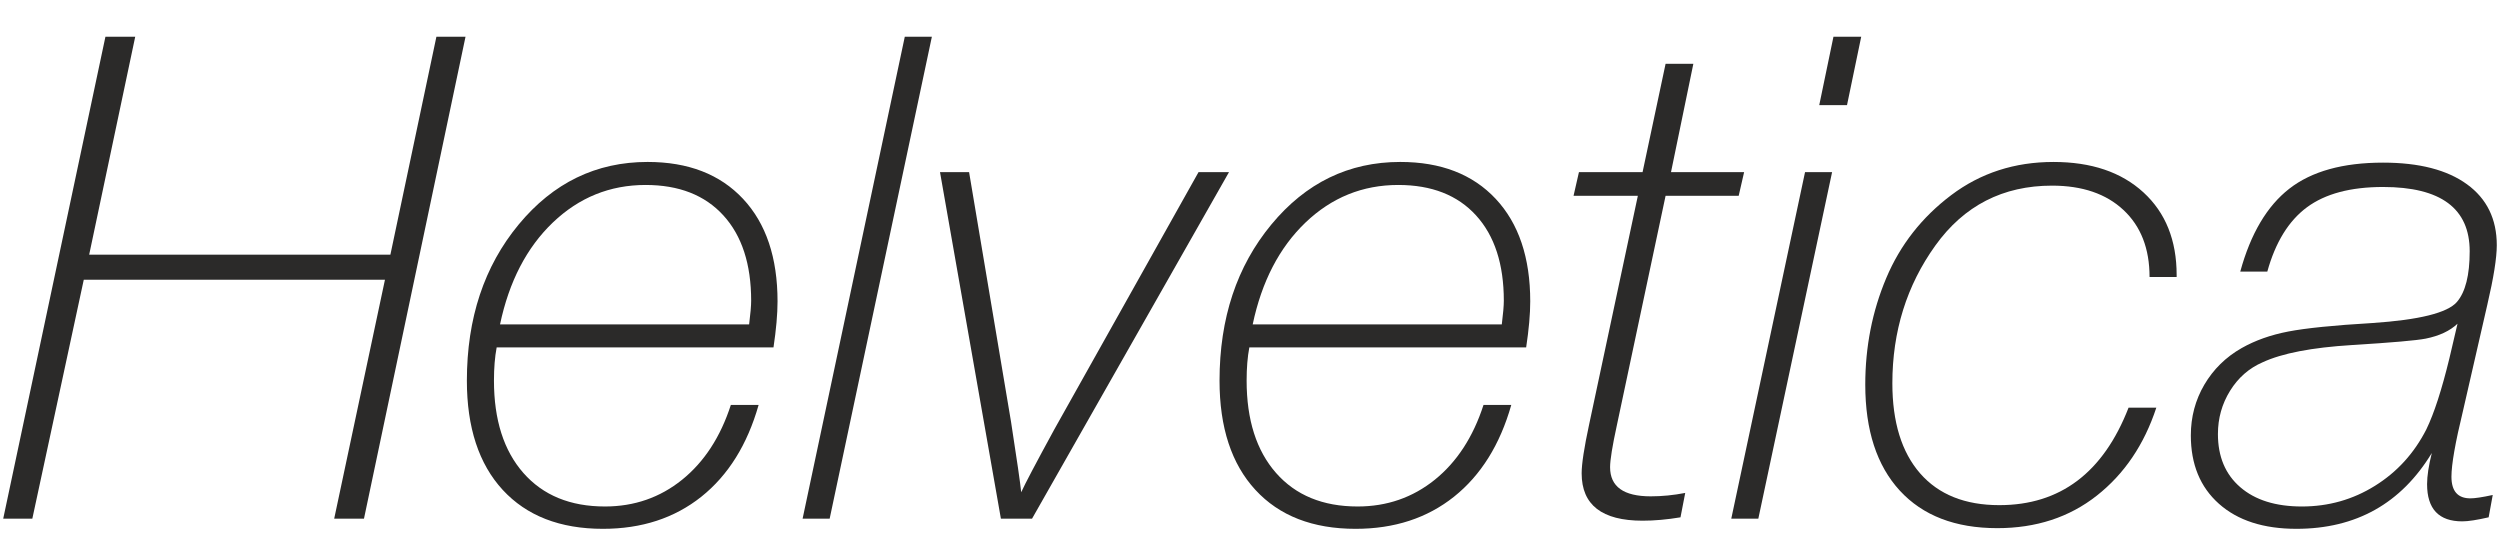
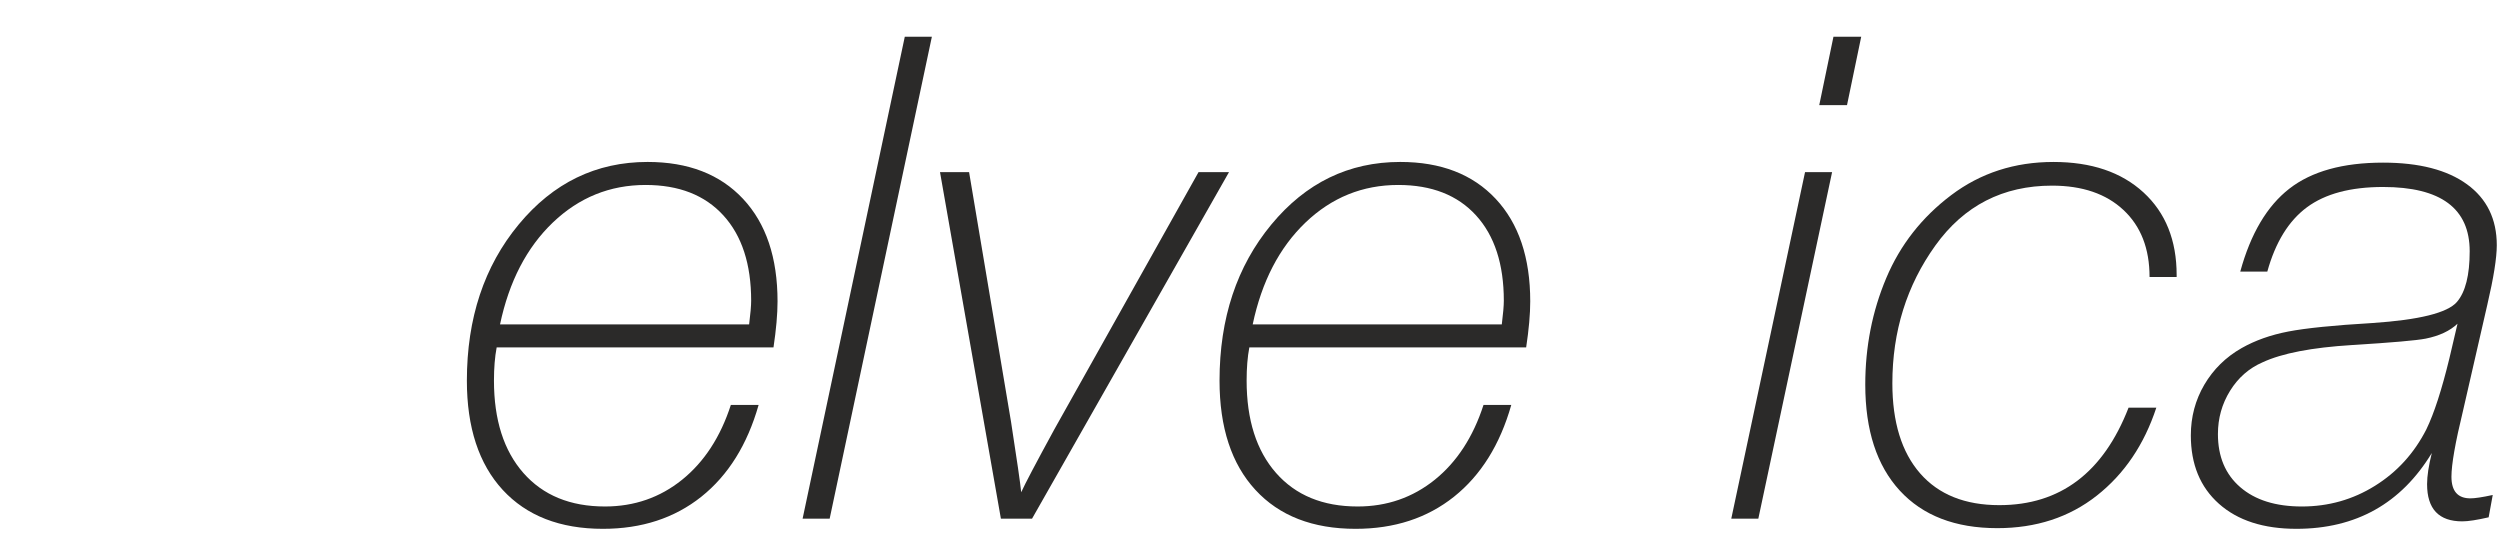
<svg xmlns="http://www.w3.org/2000/svg" xml:space="preserve" width="778px" height="170px" version="1.1" style="shape-rendering:geometricPrecision; text-rendering:geometricPrecision; image-rendering:optimizeQuality; fill-rule:evenodd; clip-rule:evenodd" viewBox="0 0 778 170">
  <defs>
    <style type="text/css"> .fil0 {fill:#2B2A29;fill-rule:nonzero} </style>
  </defs>
  <g id="Слой_x0020_1">
-     <polygon class="fil0" points="144.87,11.43 113.27,161.41 104,161.41 119.8,87.05 26.07,87.05 10.06,161.41 1,161.41 32.81,11.43 42.08,11.43 27.75,79.26 121.49,79.26 135.81,11.43 " />
    <path id="1" class="fil0" d="M236.08 126.02c-3.52,12.36 -9.45,21.87 -17.8,28.54 -8.36,6.67 -18.58,10.01 -30.65,10.01 -13.34,0 -23.73,-4.04 -31.18,-12.11 -7.44,-8.08 -11.16,-19.42 -11.16,-34.02 0,-19.38 5.37,-35.57 16.11,-48.56 10.75,-12.99 24.12,-19.48 40.13,-19.48 12.64,0 22.54,3.83 29.7,11.48 7.16,7.65 10.74,18.29 10.74,31.91 0,3.93 -0.42,8.71 -1.26,14.33l-86.15 0c-0.56,2.95 -0.84,6.39 -0.84,10.32 0,12.21 3.05,21.8 9.16,28.75 6.11,6.95 14.57,10.43 25.38,10.43 9.13,0 17.13,-2.78 24.01,-8.32 6.88,-5.55 11.94,-13.31 15.17,-23.28l8.64 0zm-80.47 -25.07l77.52 0c0.42,-3.37 0.63,-5.82 0.63,-7.37 0,-11.37 -2.88,-20.22 -8.64,-26.54 -5.76,-6.32 -13.83,-9.48 -24.22,-9.48 -11.09,0 -20.71,3.9 -28.86,11.69 -8.14,7.8 -13.62,18.36 -16.43,31.7z" />
    <polygon id="2" class="fil0" points="290,11.43 258.19,161.41 249.77,161.41 281.57,11.43 " />
    <path id="3" class="fil0" d="M382.47 53.56l-61.3 107.85 -9.69 0 -18.95 -107.85 9.05 0 13.06 77.73c1.83,11.79 2.88,19.1 3.16,21.9 1.13,-2.52 4.57,-9.05 10.32,-19.59l44.87 -80.04 9.48 0z" />
    <path id="4" class="fil0" d="M470.31 126.02c-3.51,12.36 -9.45,21.87 -17.8,28.54 -8.36,6.67 -18.57,10.01 -30.65,10.01 -13.34,0 -23.73,-4.04 -31.17,-12.11 -7.45,-8.08 -11.17,-19.42 -11.17,-34.02 0,-19.38 5.37,-35.57 16.12,-48.56 10.74,-12.99 24.11,-19.48 40.12,-19.48 12.64,0 22.54,3.83 29.7,11.48 7.16,7.65 10.75,18.29 10.75,31.91 0,3.93 -0.42,8.71 -1.27,14.33l-86.15 0c-0.56,2.95 -0.84,6.39 -0.84,10.32 0,12.21 3.05,21.8 9.16,28.75 6.11,6.95 14.57,10.43 25.38,10.43 9.13,0 17.13,-2.78 24.02,-8.32 6.88,-5.55 11.93,-13.31 15.16,-23.28l8.64 0zm-80.47 -25.07l77.52 0c0.42,-3.37 0.63,-5.82 0.63,-7.37 0,-11.37 -2.88,-20.22 -8.64,-26.54 -5.75,-6.32 -13.83,-9.48 -24.22,-9.48 -11.09,0 -20.71,3.9 -28.86,11.69 -8.14,7.8 -13.62,18.36 -16.43,31.7z" />
-     <path id="5" class="fil0" d="M542.77 53.56l-1.69 7.37 -22.75 0 -15.16 71.41c-1.41,6.46 -2.11,10.81 -2.11,13.06 0,6.04 4.21,9.06 12.64,9.06 3.51,0 7.09,-0.35 10.74,-1.06l-1.47 7.59c-4.21,0.7 -8.15,1.05 -11.8,1.05 -12.64,0 -18.96,-4.91 -18.96,-14.74 0,-2.95 0.78,-8.01 2.32,-15.17l15.17 -71.2 -20.01 0 1.68 -7.37 19.8 0 7.16 -33.7 8.64 0 -6.95 33.7 22.75 0z" />
    <path id="6" class="fil0" d="M570.15 53.56l-22.96 107.85 -8.42 0 22.96 -107.85 8.42 0zm9.06 -42.13l-4.42 21.28 -8.64 0 4.42 -21.28 8.64 0z" />
    <path id="7" class="fil0" d="M671.05 126.86c-3.79,11.52 -9.97,20.65 -18.54,27.39 -8.56,6.74 -18.89,10.11 -30.96,10.11 -13.06,0 -23.17,-3.9 -30.34,-11.69 -7.16,-7.8 -10.74,-18.78 -10.74,-32.97 0,-11.79 2.18,-22.85 6.53,-33.17 4.35,-10.33 11.1,-18.93 20.22,-25.81 9.13,-6.88 19.73,-10.32 31.81,-10.32 11.8,0 21.13,3.16 28.02,9.48 6.88,6.32 10.32,14.89 10.32,25.7l0 0.63 -8.43 0c0,-8.85 -2.7,-15.8 -8.11,-20.85 -5.4,-5.06 -12.81,-7.59 -22.22,-7.59 -15.31,0 -27.42,6.22 -36.34,18.65 -8.91,12.42 -13.37,26.71 -13.37,42.86 0,12.08 2.88,21.42 8.63,28.02 5.76,6.6 13.98,9.9 24.65,9.9 18.96,0 32.37,-10.11 40.23,-30.34l8.64 0z" />
    <path id="8" class="fil0" d="M697.17 84.52c3.23,-11.79 8.32,-20.39 15.27,-25.8 6.95,-5.41 16.68,-8.11 29.17,-8.11 11.24,0 19.94,2.25 26.12,6.74 6.18,4.49 9.27,10.82 9.27,18.96 0,3.93 -0.98,10.11 -2.95,18.54l-7.58 33.07c-2.39,9.83 -3.58,16.64 -3.58,20.43 0,4.49 1.96,6.74 5.9,6.74 1.4,0 3.72,-0.35 6.95,-1.05l-1.27 6.95c-3.65,0.84 -6.39,1.26 -8.21,1.26 -7.3,0 -10.95,-3.86 -10.95,-11.58 0,-2.53 0.49,-5.76 1.47,-9.69 -9.55,15.72 -23.59,23.59 -42.13,23.59 -10.25,0 -18.29,-2.6 -24.12,-7.8 -5.83,-5.19 -8.74,-12.28 -8.74,-21.27 0,-5.76 1.41,-11.02 4.21,-15.8 2.81,-4.77 6.67,-8.57 11.59,-11.37 4.21,-2.39 9.06,-4.11 14.53,-5.16 5.48,-1.06 14.19,-1.94 26.12,-2.64 14.61,-0.98 23.38,-3.16 26.33,-6.53 2.67,-3.09 4,-8.35 4,-15.79 0,-13.35 -8.98,-20.02 -26.96,-20.02 -10.11,0 -18.01,2.11 -23.69,6.32 -5.69,4.22 -9.8,10.89 -12.33,20.01l-8.42 0zm67.61 16.22c-2.38,2.25 -5.68,3.79 -9.9,4.64 -2.81,0.56 -10.46,1.23 -22.96,2 -12.49,0.77 -21.76,2.56 -27.8,5.37 -4.21,1.83 -7.58,4.77 -10.11,8.85 -2.53,4.07 -3.79,8.56 -3.79,13.48 0,7.02 2.31,12.53 6.95,16.53 4.63,4.01 11.02,6.01 19.17,6.01 8.28,0 15.86,-2.14 22.74,-6.43 6.89,-4.28 12.22,-10.14 16.01,-17.59 2.39,-4.91 4.78,-12.28 7.17,-22.11l2.52 -10.75z" />
  </g>
</svg>